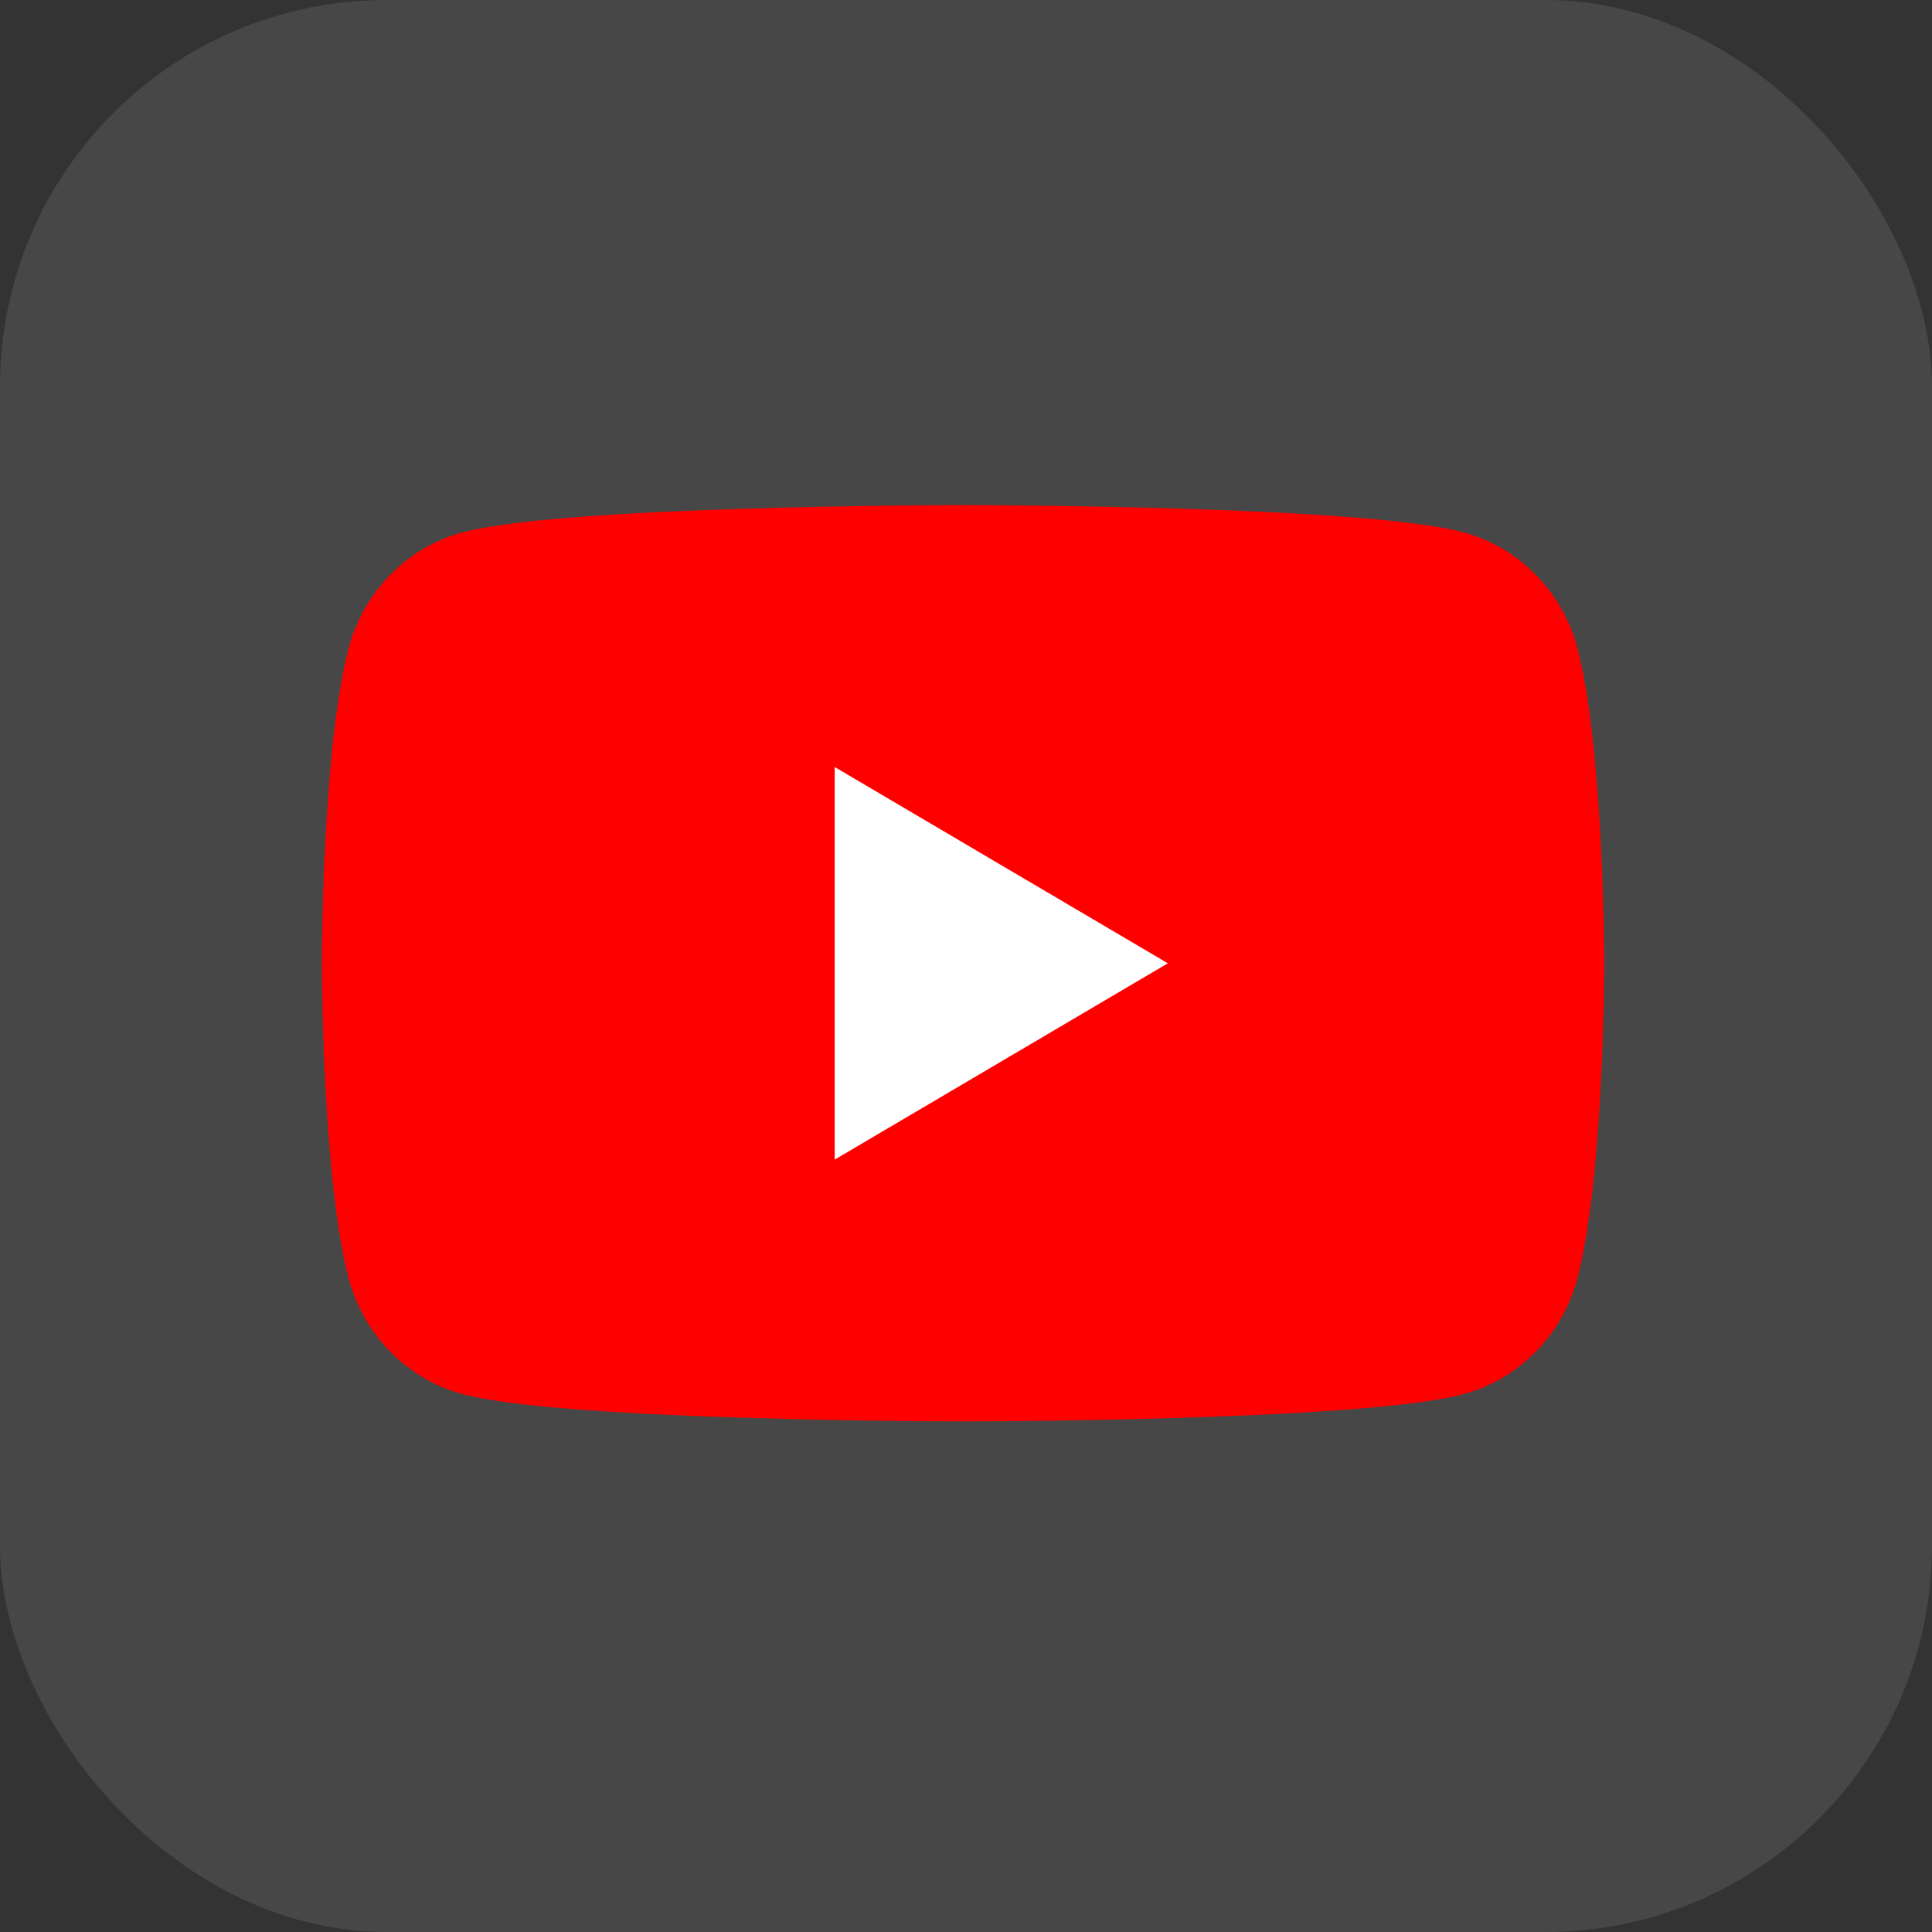
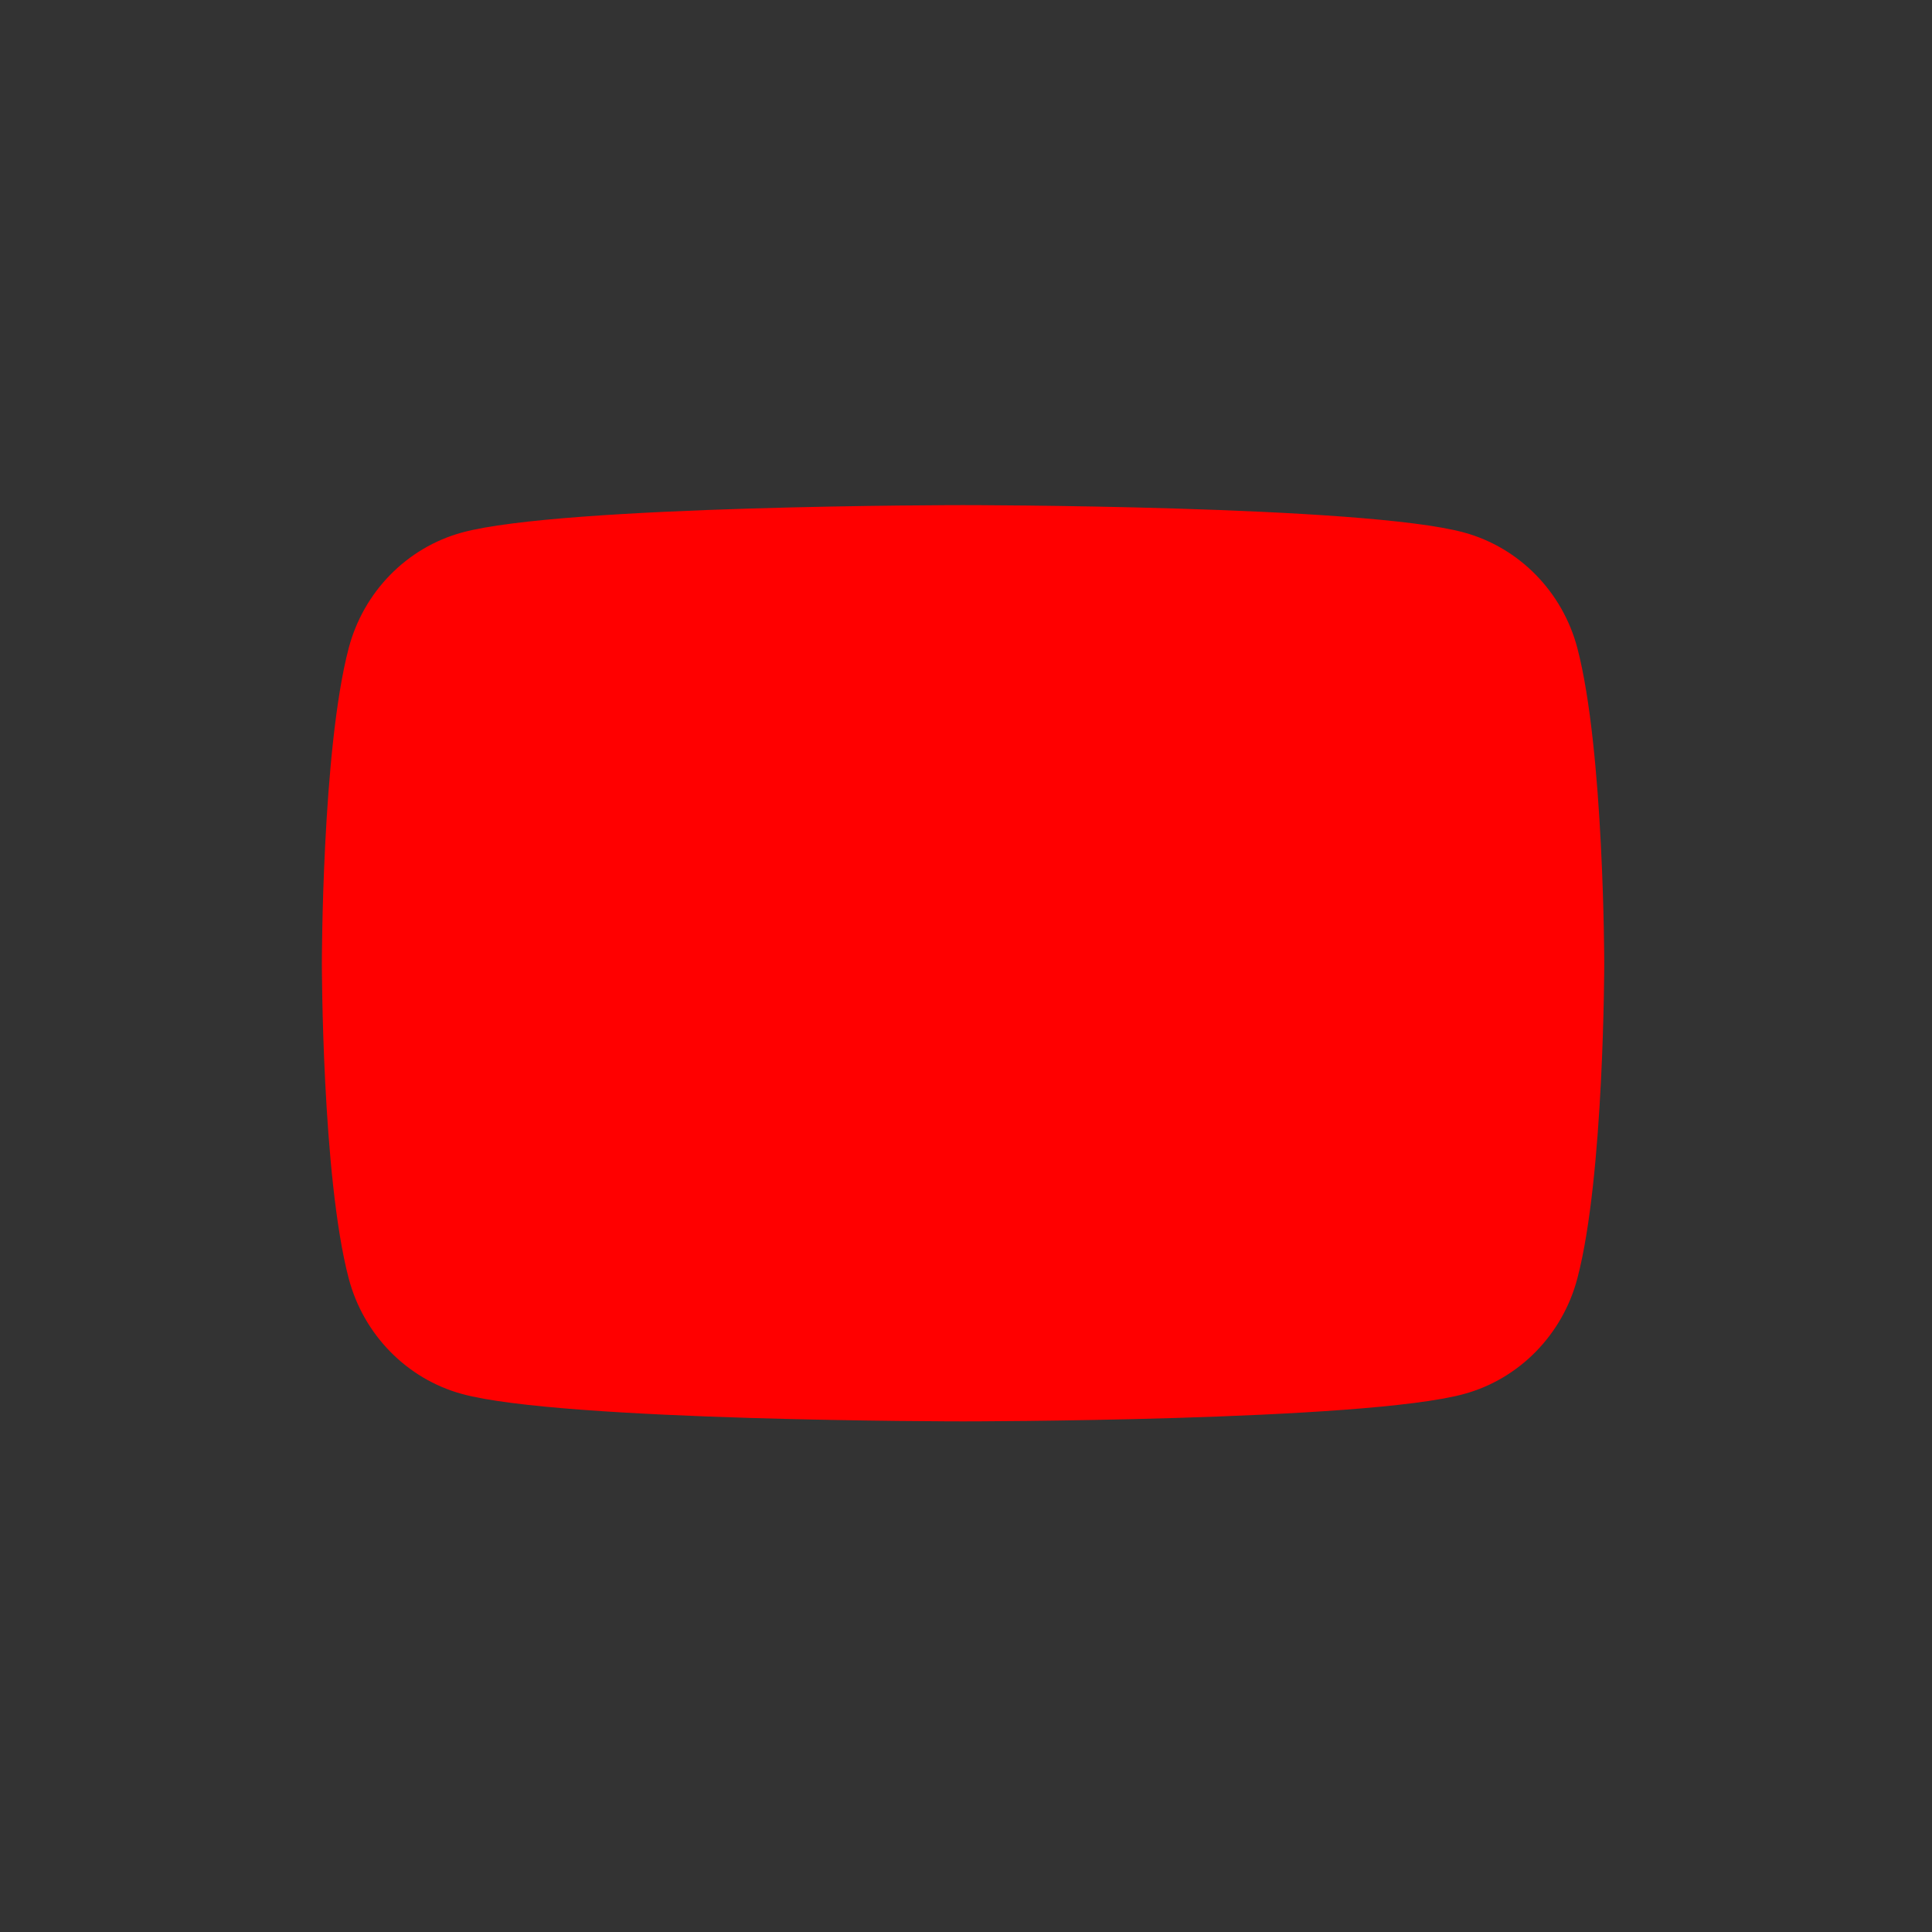
<svg xmlns="http://www.w3.org/2000/svg" width="40" height="40" viewBox="0 0 40 40" fill="none">
  <rect x="0" y="0" width="40" height="40" fill="#333333" stroke="none" />
-   <rect opacity="0.1" width="40" height="40" rx="8" fill="white" />
  <g clip-path="url(#clip0_1035_4876)">
    <path d="M32.658 13.42C32.352 12.254 31.454 11.337 30.311 11.025C28.241 10.458 19.939 10.458 19.939 10.458C19.939 10.458 11.636 10.458 9.566 11.025C8.423 11.337 7.525 12.254 7.219 13.42C6.664 15.533 6.664 19.943 6.664 19.943C6.664 19.943 6.664 24.353 7.219 26.466C7.525 27.632 8.423 28.549 9.566 28.861C11.636 29.428 19.939 29.428 19.939 29.428C19.939 29.428 28.241 29.428 30.311 28.861C31.454 28.549 32.352 27.632 32.658 26.466C33.214 24.353 33.214 19.943 33.214 19.943C33.214 19.943 33.211 15.533 32.658 13.42Z" fill="#FF0000" />
-     <path d="M17.281 24.009L24.179 19.944L17.281 15.88V24.009Z" fill="white" />
  </g>
  <defs>
    <clipPath id="clip0_1035_4876">
      <rect width="26.667" height="26.667" fill="white" transform="translate(6.664 6.667)" />
    </clipPath>
  </defs>
</svg>